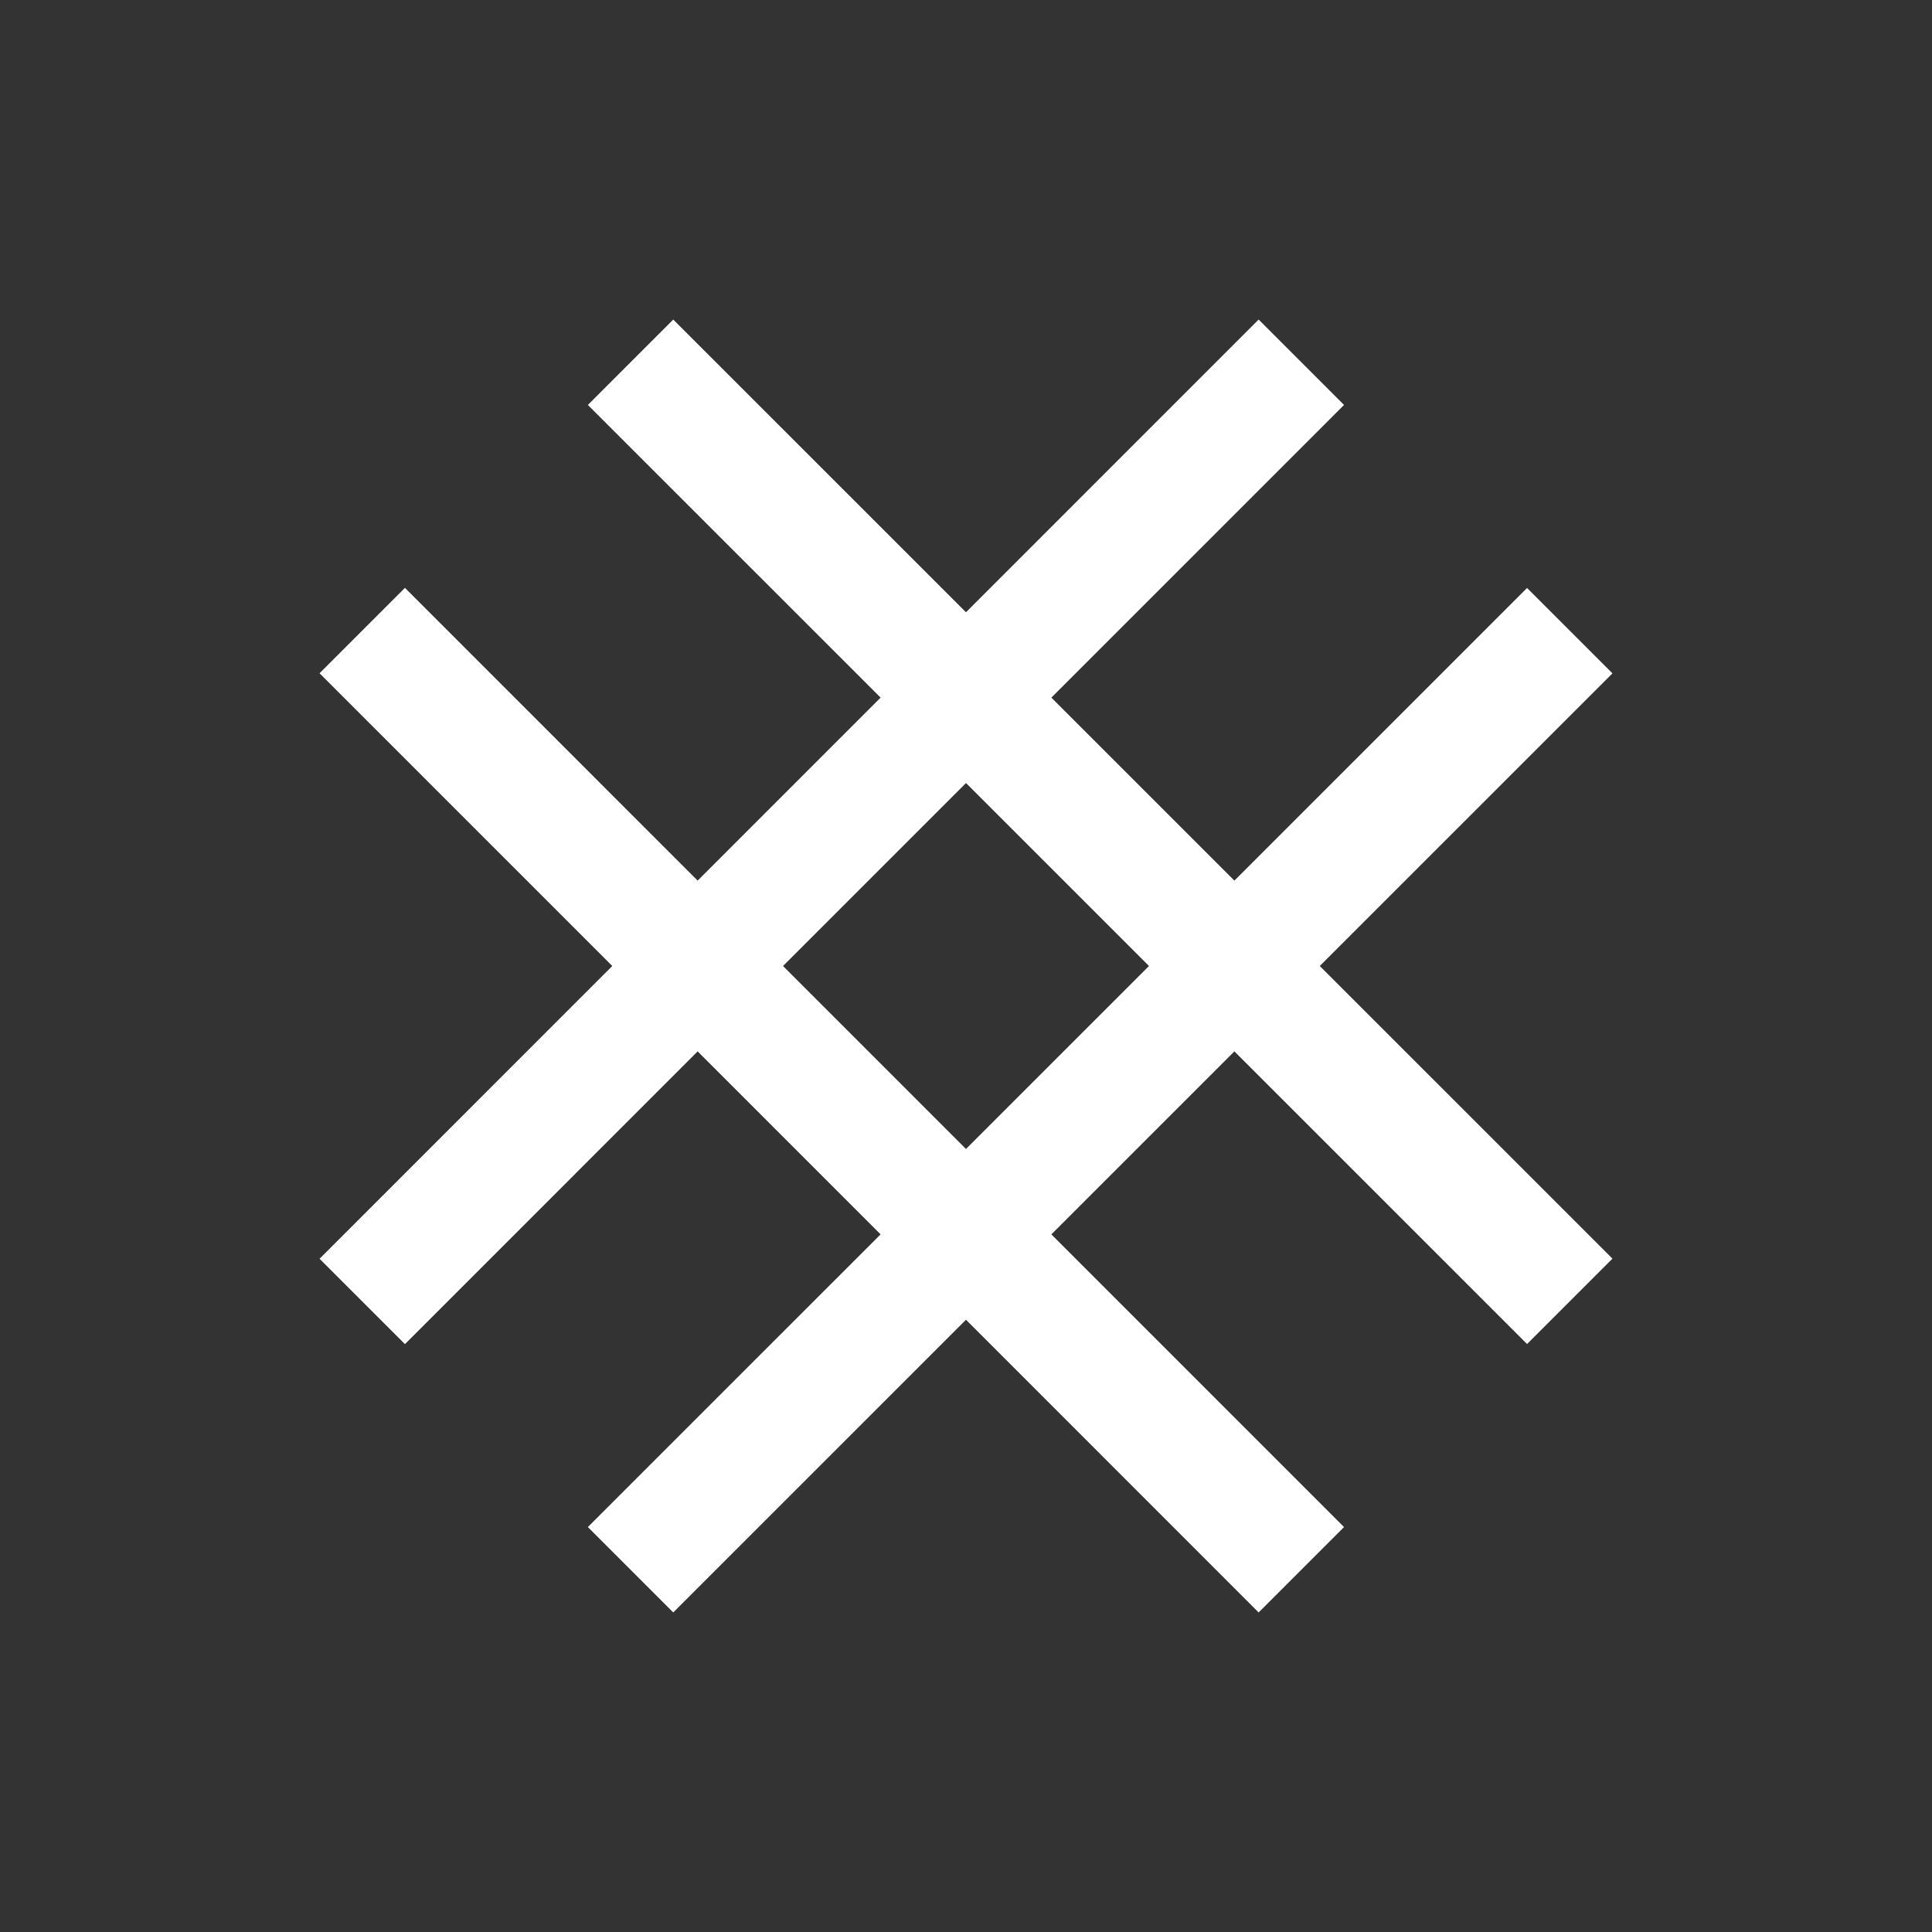
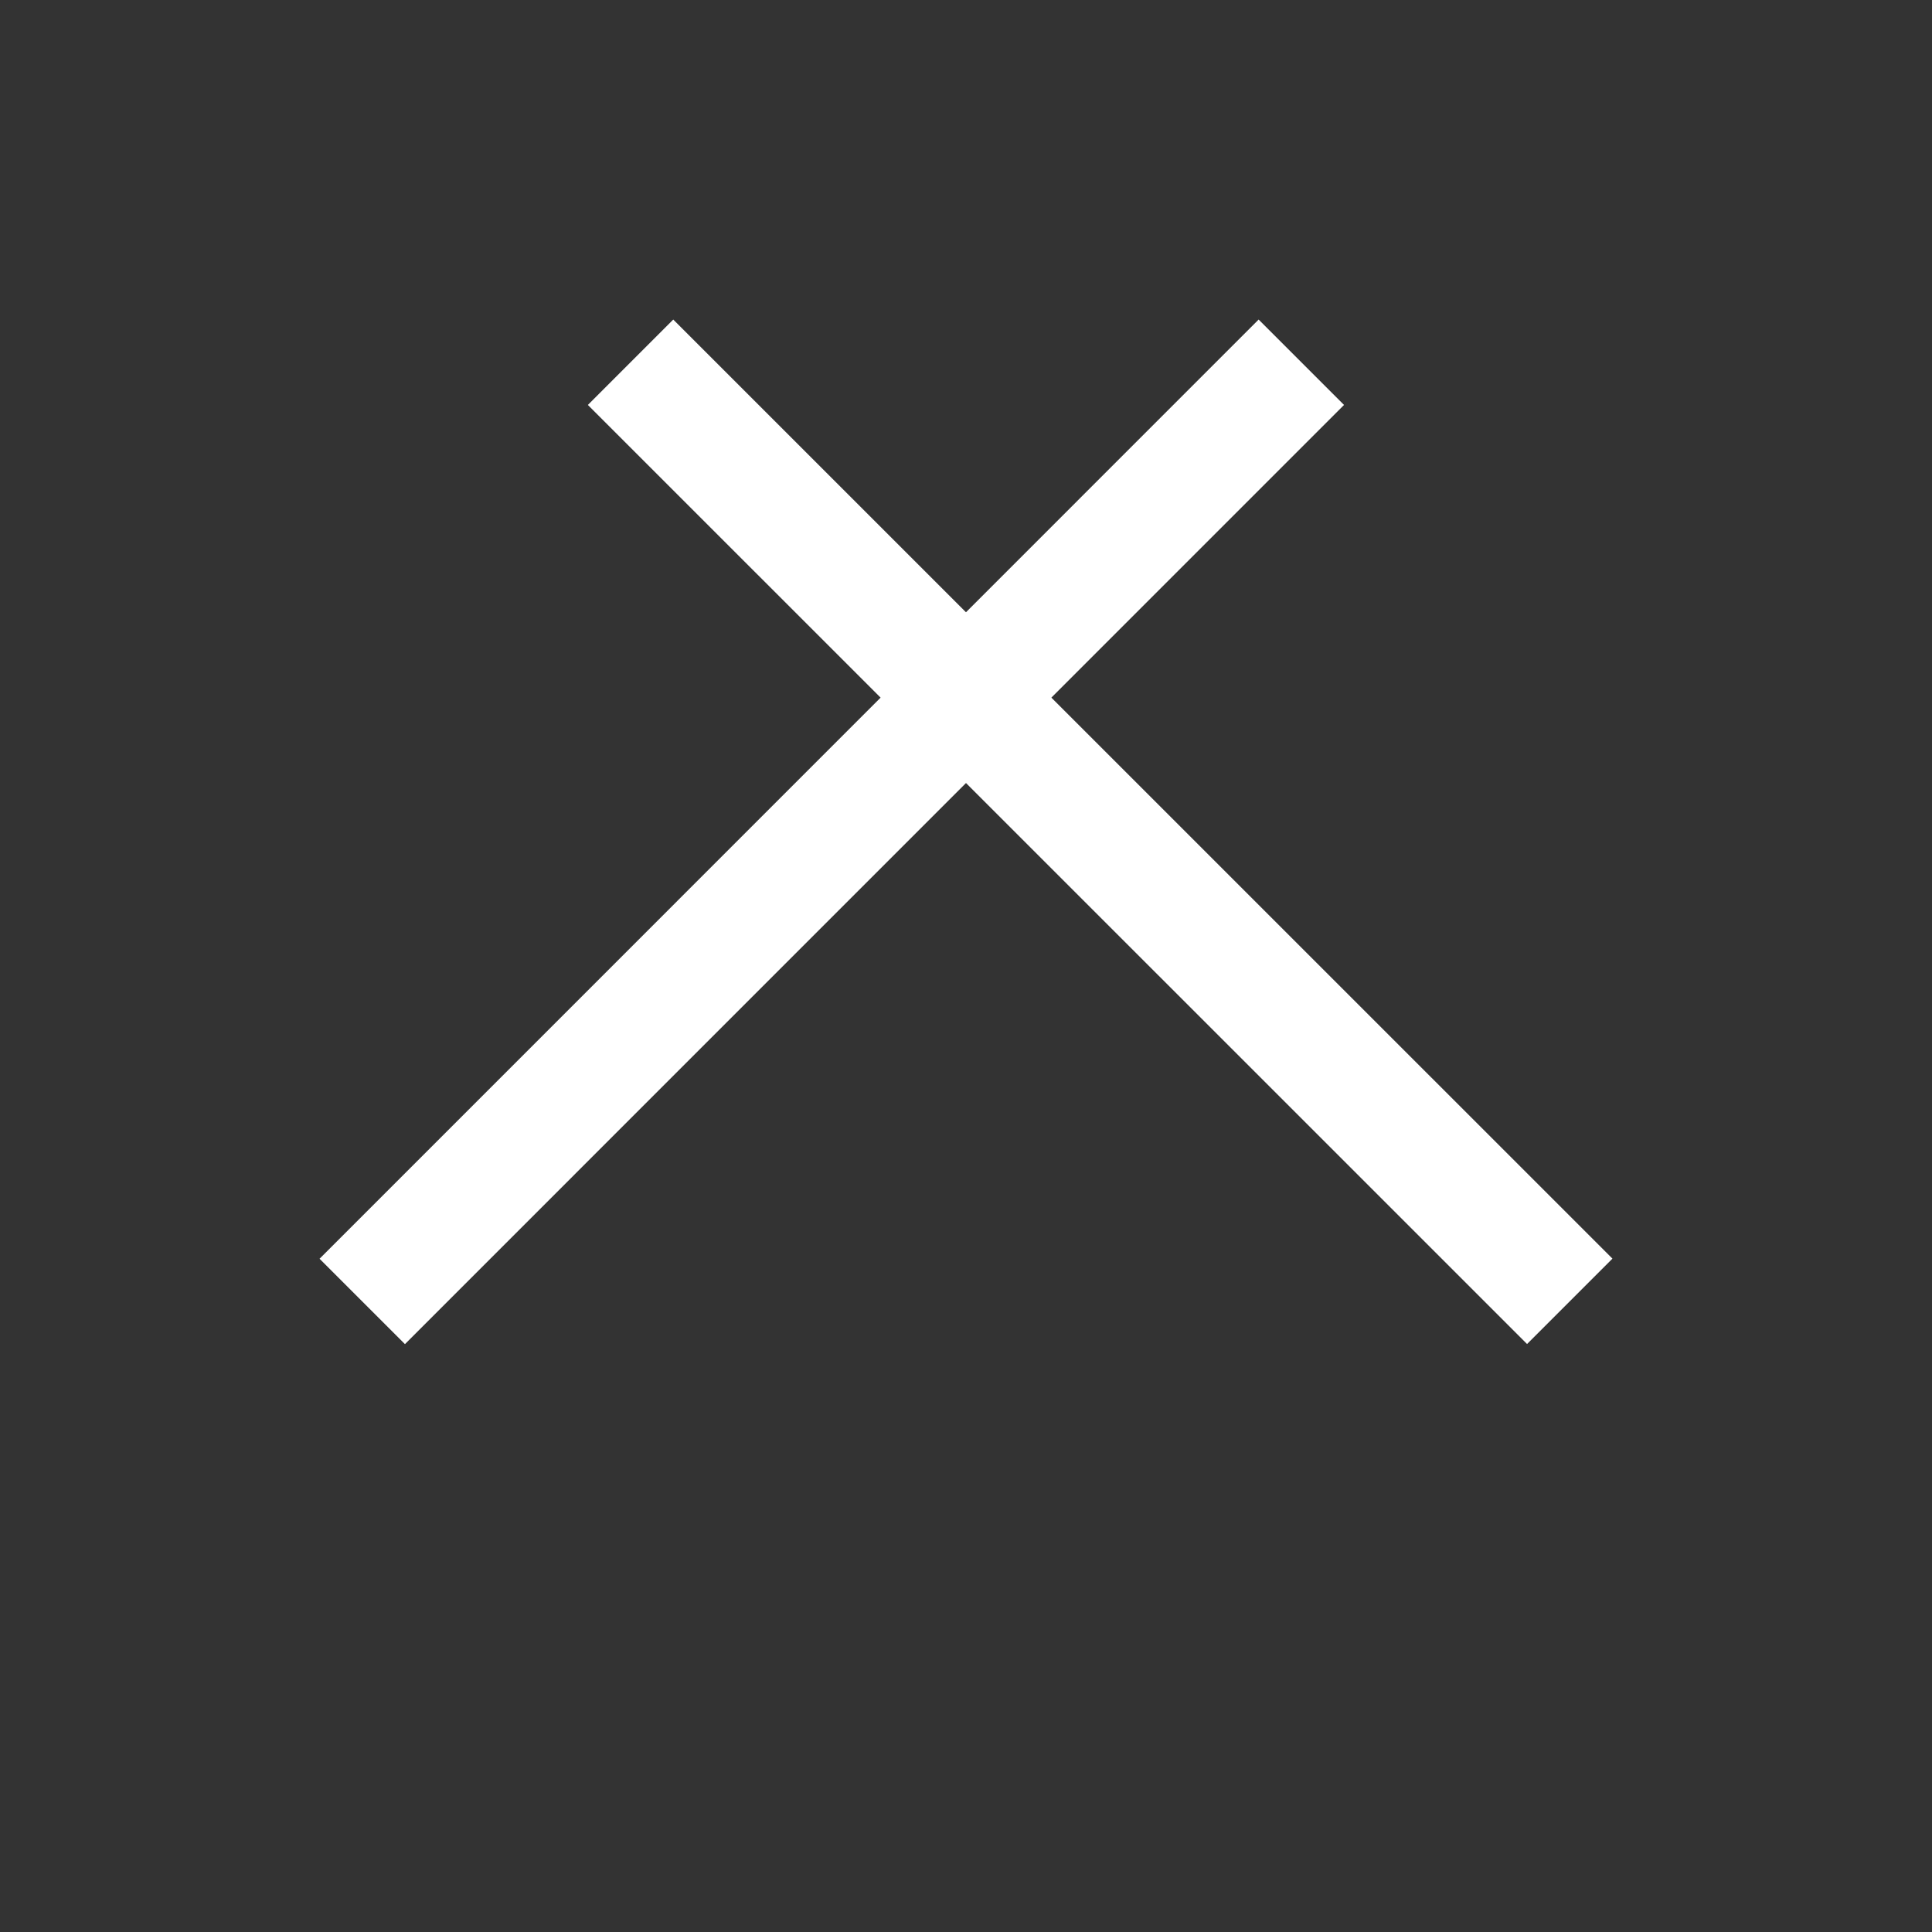
<svg xmlns="http://www.w3.org/2000/svg" width="16" height="16" viewBox="0 0 16 16" fill="none">
  <rect x="0" y="0" width="16" height="16" fill="#333333" stroke="none" />
-   <path d="M13 5.223L5.222 13" stroke="white" />
  <path d="M13 10.777L5.222 3" stroke="white" />
-   <path d="M10.777 13L3 5.222" stroke="white" />
  <path d="M10.777 3L3 10.778" stroke="white" />
</svg>